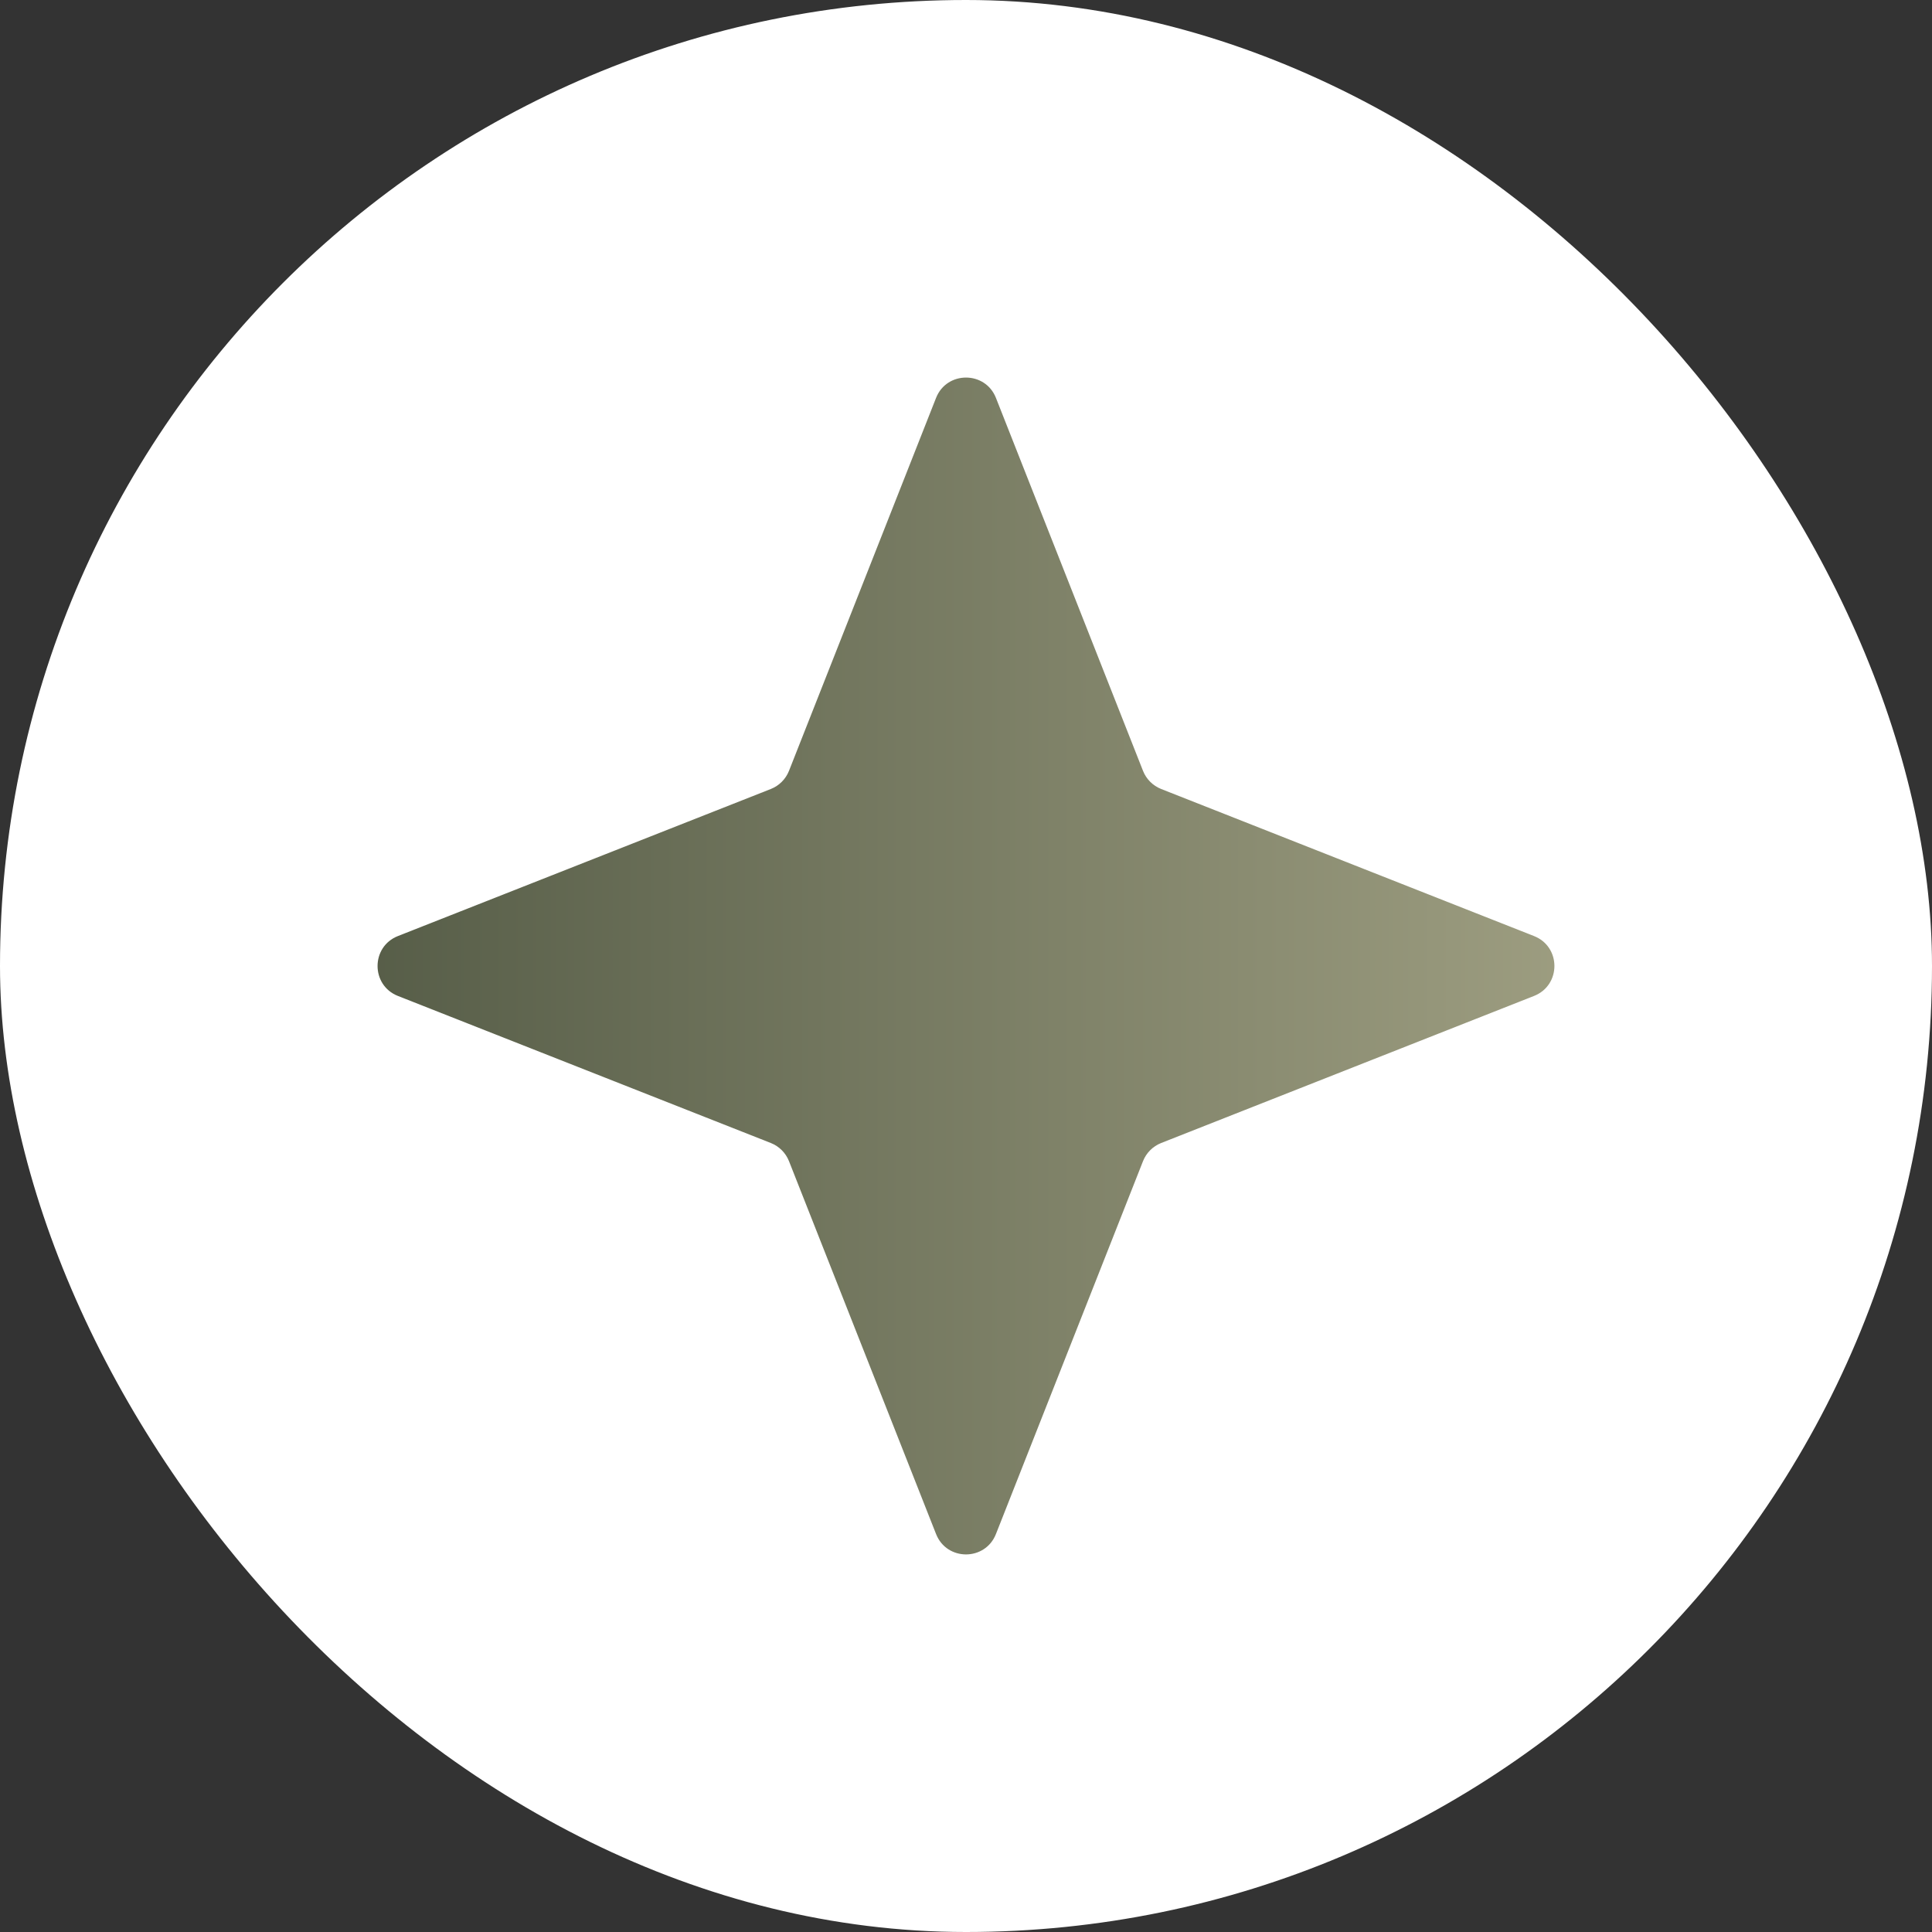
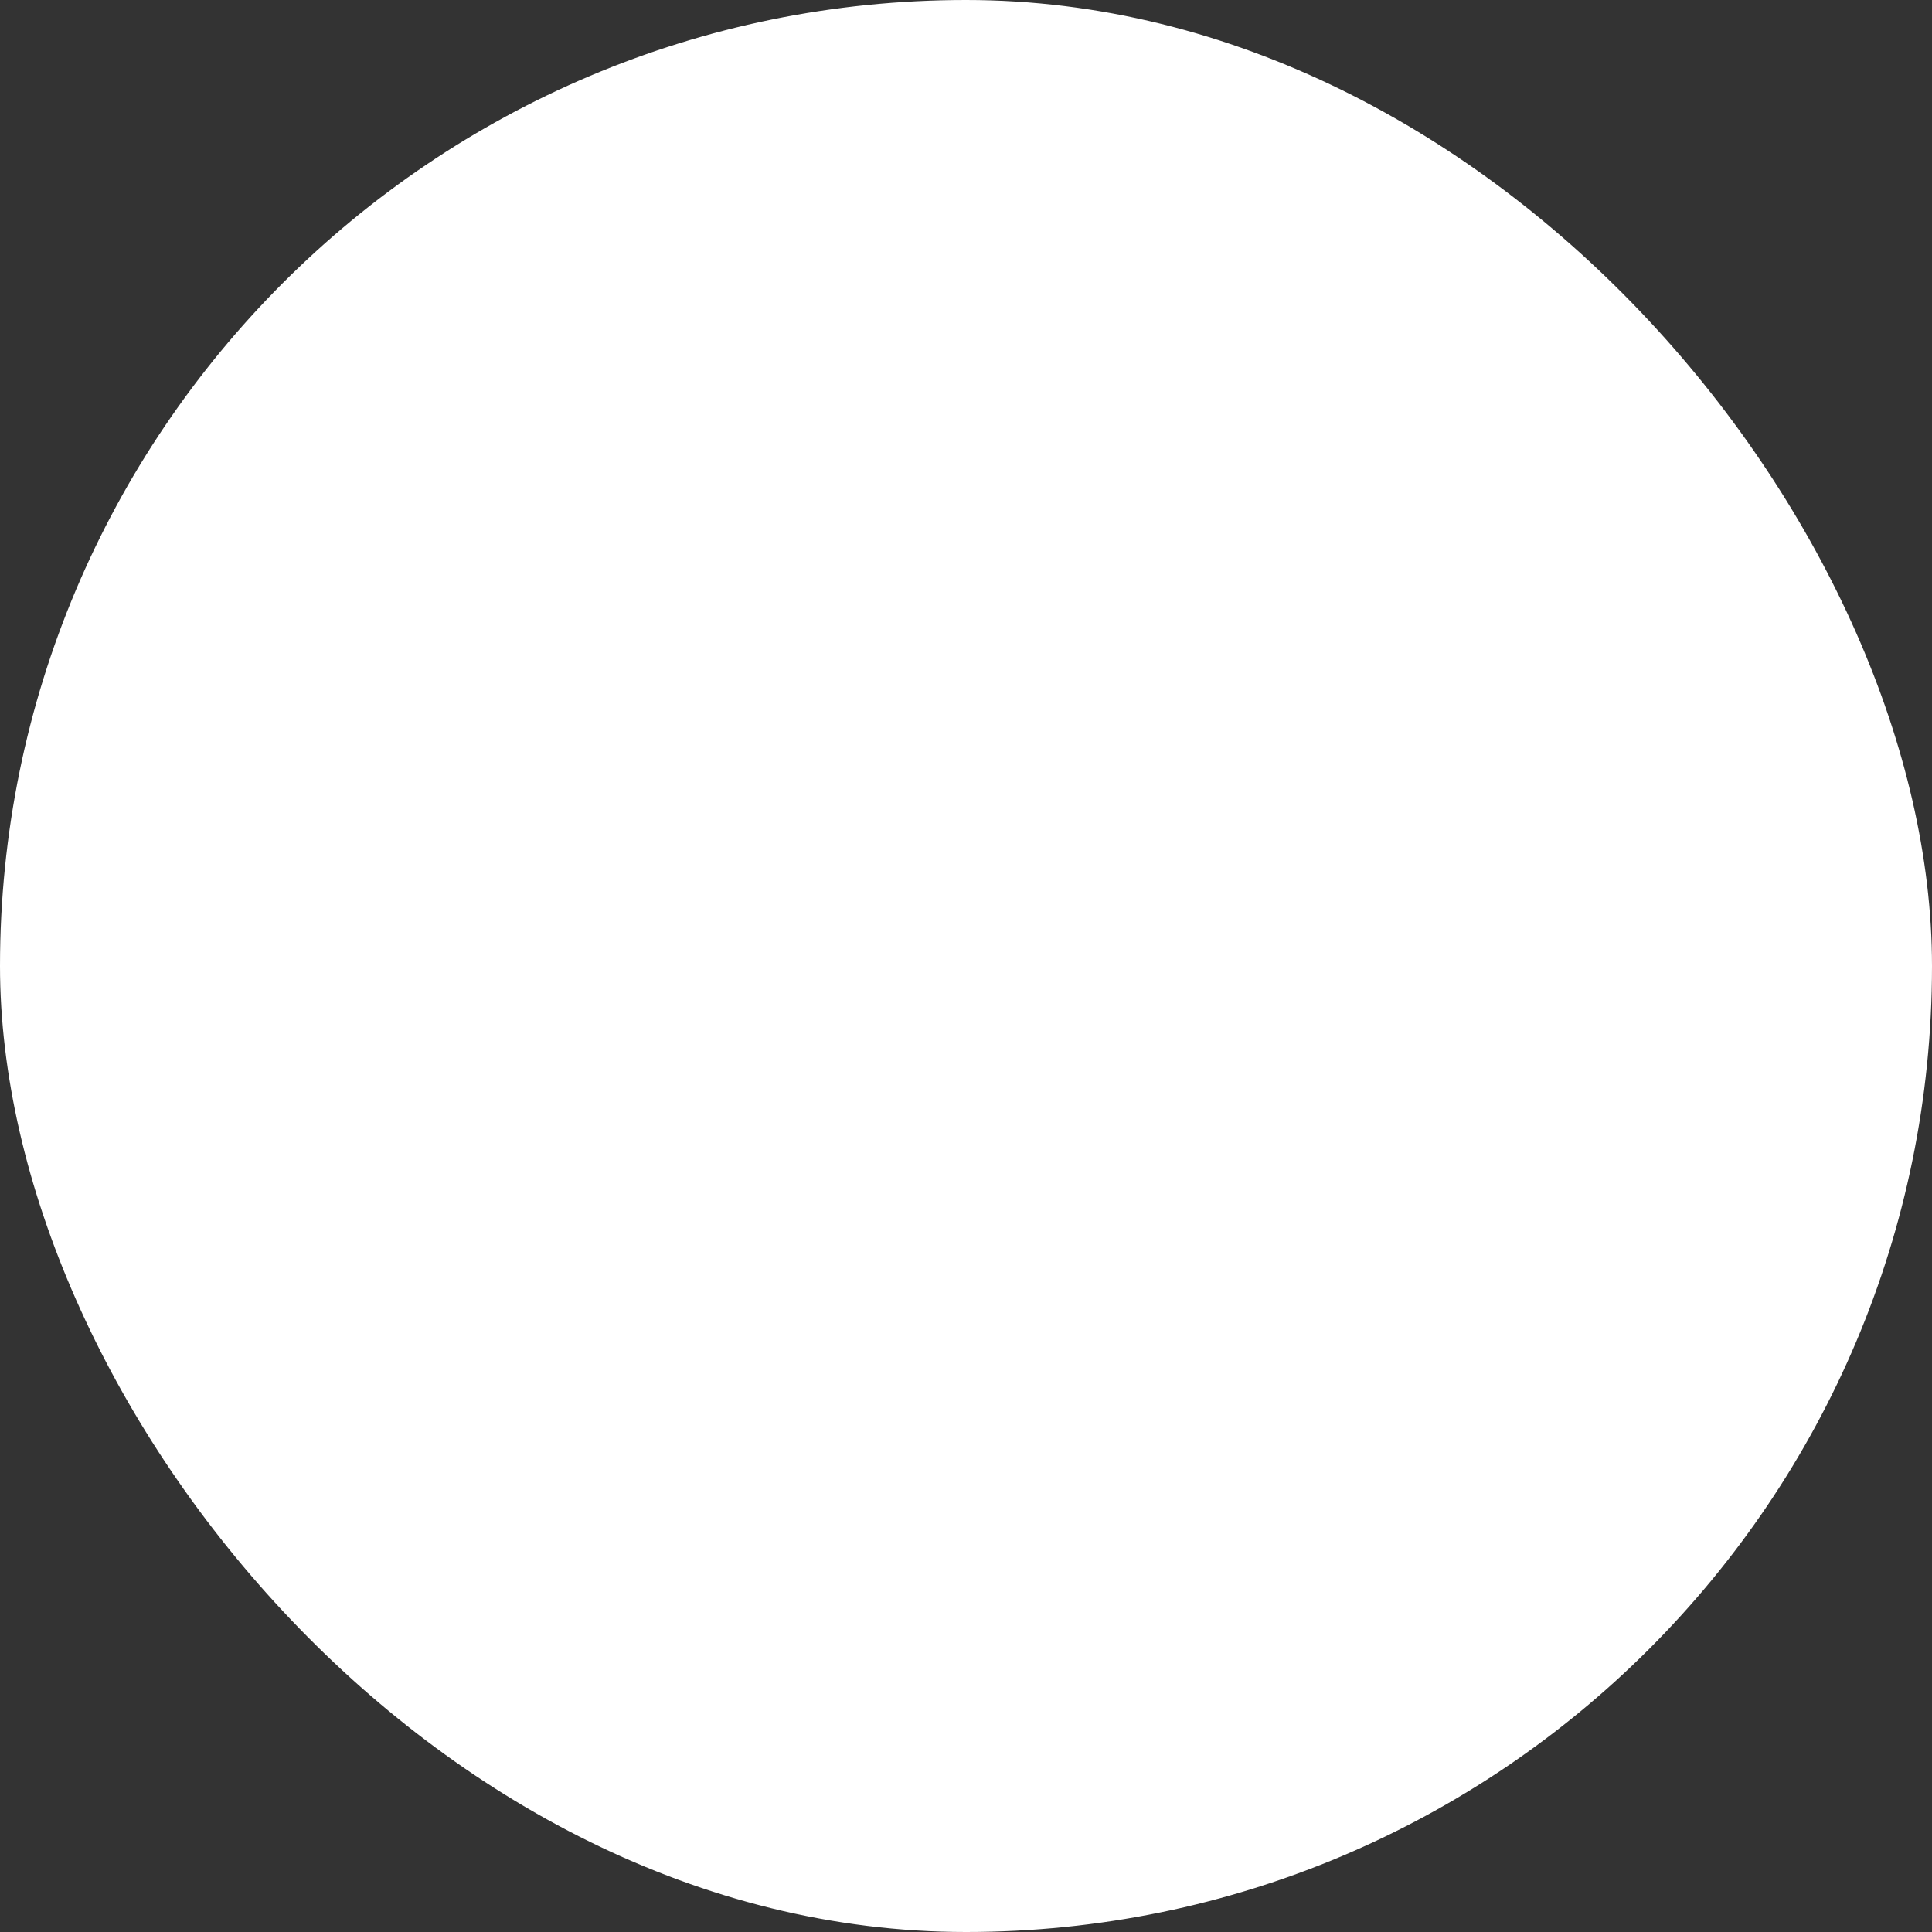
<svg xmlns="http://www.w3.org/2000/svg" width="24" height="24" viewBox="0 0 24 24" fill="none">
  <rect x="0" y="0" width="24" height="24" fill="#333333" stroke="none" />
  <rect width="24" height="24" rx="12" fill="white" />
-   <path d="M11.628 4.943C11.761 4.606 12.239 4.606 12.372 4.943L14.199 9.576C14.24 9.679 14.321 9.76 14.424 9.801L19.056 11.628C19.394 11.761 19.394 12.239 19.056 12.372L14.424 14.199C14.321 14.24 14.24 14.321 14.199 14.424L12.372 19.056C12.239 19.394 11.761 19.394 11.628 19.056L9.801 14.424C9.76 14.321 9.679 14.24 9.576 14.199L4.943 12.372C4.606 12.239 4.606 11.761 4.943 11.628L9.576 9.801C9.679 9.76 9.76 9.679 9.801 9.576L11.628 4.943Z" fill="url(#paint0_linear_2381_406)" />
  <defs>
    <linearGradient id="paint0_linear_2381_406" x1="19.962" y1="12.205" x2="3.962" y2="12.205" gradientUnits="userSpaceOnUse">
      <stop stop-color="#9F9F82" />
      <stop offset="1" stop-color="#545B46" />
    </linearGradient>
  </defs>
</svg>